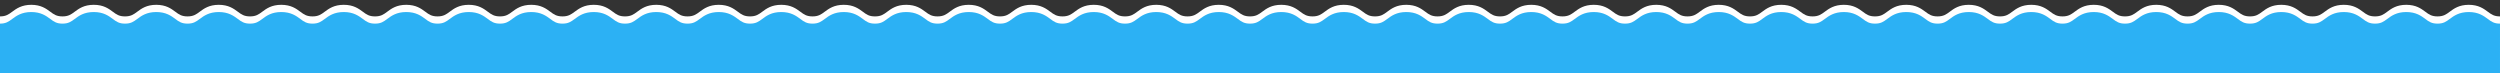
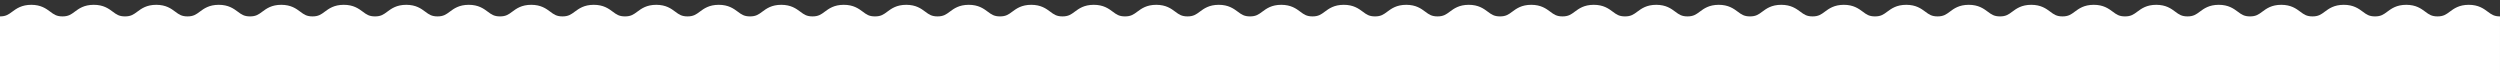
<svg xmlns="http://www.w3.org/2000/svg" id="Layer_1" data-name="Layer 1" viewBox="0 0 2077.2 60.74">
  <rect x="0" y="0" width="2077.2" height="60.74" fill="#333333" stroke="none" />
  <defs>
    <style>.cls-1{fill:#fff;}.cls-2{fill:#2cb1f4;}</style>
  </defs>
  <title>Artboard 1@2x-90</title>
  <g id="Layer_1-2" data-name="Layer 1-2">
    <path class="cls-1" d="M2067.08,9.76c-3.45-2.57-7.77-5.76-15.84-5.76s-12.38,3.19-15.84,5.76c-3,2.24-5.21,3.87-10.12,3.87s-7.12-1.63-10.12-3.87C2011.7,7.19,2007.4,4,1999.32,4s-12.39,3.19-15.85,5.76c-3,2.24-5.2,3.87-10.11,3.87s-7.12-1.63-10.12-3.87c-3.47-2.57-7.77-5.76-15.85-5.76S1935,7.19,1931.54,9.76c-3,2.24-5.22,3.87-10.12,3.87S1914.3,12,1911.3,9.76c-3.45-2.57-7.76-5.76-15.84-5.76s-12.38,3.19-15.84,5.76c-3,2.24-5.21,3.87-10.12,3.87s-7.12-1.63-10.12-3.87c-3.47-2.57-7.79-5.76-15.86-5.76s-12.37,3.19-15.84,5.76c-3,2.24-5.22,3.87-10.12,3.87s-7.12-1.63-10.12-3.87C1804,7.19,1799.68,4,1791.6,4s-12.38,3.19-15.84,5.76c-3,2.24-5.24,3.87-10.14,3.87S1758.5,12,1755.5,9.76C1752,7.19,1747.74,4,1739.66,4s-12.39,3.19-15.85,5.76c-3,2.24-5.23,3.87-10.13,3.87s-7.12-1.63-10.12-3.87c-3.45-2.57-7.77-5.76-15.84-5.76s-12.38,3.19-15.84,5.76c-3,2.24-5.21,3.87-10.12,3.87s-7.11-1.63-10.12-3.87C1648.19,7.19,1643.87,4,1635.8,4s-12.38,3.19-15.8,5.76c-3,2.24-5.21,3.87-10.12,3.87s-7.12-1.63-10.12-3.87C1596.26,7.19,1592,4,1583.88,4S1571.49,7.19,1568,9.76c-3,2.24-5.2,3.87-10.11,3.87S1550.8,12,1547.8,9.76C1544.33,7.19,1540,4,1532,4s-12.39,3.19-15.85,5.76c-3,2.24-5.22,3.87-10.12,3.87s-7.12-1.63-10.12-3.87C1492.41,7.19,1488.1,4,1480,4s-12.38,3.19-15.84,5.76c-3,2.24-5.21,3.87-10.12,3.87s-7.12-1.63-10.12-3.87c-3.47-2.57-7.79-5.76-15.86-5.76s-12.37,3.19-15.84,5.76c-3,2.24-5.22,3.87-10.12,3.87S1395,12,1392,9.76c-3.45-2.57-7.76-5.76-15.84-5.76s-12.38,3.19-15.84,5.76c-3,2.24-5.24,3.87-10.14,3.87s-7.12-1.63-10.12-3.87C1336.6,7.19,1332.3,4,1324.22,4s-12.39,3.19-15.85,5.76c-3,2.24-5.23,3.87-10.13,3.87s-7.12-1.63-10.12-3.87c-3.45-2.57-7.77-5.76-15.84-5.76s-12.38,3.19-15.84,5.76c-3,2.24-5.21,3.87-10.12,3.87s-7.11-1.63-10.12-3.87c-3.45-2.57-7.77-5.76-15.84-5.76S1208,7.19,1204.52,9.76c-3,2.24-5.21,3.87-10.12,3.87s-7.12-1.63-10.12-3.87c-3.46-2.57-7.76-5.76-15.84-5.76s-12.39,3.19-15.85,5.76c-3,2.24-5.2,3.87-10.11,3.87s-7.12-1.63-10.12-3.87c-3.47-2.57-7.77-5.76-15.85-5.76s-12.39,3.19-15.85,5.76c-3,2.24-5.22,3.87-10.12,3.87s-7.12-1.63-10.12-3.87C1077,7.19,1072.66,4,1064.58,4s-12.38,3.19-15.84,5.76c-3,2.24-5.21,3.87-10.12,3.87S1031.5,12,1028.5,9.76C1025,7.19,1020.71,4,1012.64,4s-12.37,3.19-15.84,5.76c-3,2.24-5.22,3.87-10.12,3.87S979.56,12,976.56,9.76C973.11,7.19,968.8,4,960.72,4s-12.38,3.19-15.84,5.76c-3,2.24-5.24,3.87-10.14,3.87S927.62,12,924.62,9.76C921.16,7.19,916.86,4,908.78,4s-12.39,3.19-15.85,5.76c-3,2.24-5.23,3.87-10.13,3.87S875.68,12,872.68,9.76C869.23,7.19,864.91,4,856.84,4S844.46,7.19,841,9.76c-3,2.24-5.21,3.87-10.12,3.87S823.77,12,820.76,9.76C817.31,7.19,813,4,804.92,4s-12.38,3.19-15.84,5.76c-3,2.24-5.21,3.87-10.12,3.87S771.84,12,768.84,9.76C765.38,7.19,761.08,4,753,4s-12.39,3.19-15.85,5.76c-3,2.24-5.15,3.87-10.15,3.87S719.92,12,716.92,9.76C713.45,7.19,709.15,4,701.07,4s-12.39,3.19-15.85,5.76c-3,2.24-5.22,3.87-10.12,3.87S668,12,665,9.76C661.53,7.19,657.22,4,649.14,4S636.76,7.19,633.3,9.76c-3,2.24-5.21,3.87-10.12,3.87S616.06,12,613.06,9.76C609.59,7.19,605.27,4,597.2,4s-12.37,3.19-15.84,5.76c-3,2.24-5.22,3.87-10.12,3.87S564.12,12,561.12,9.76C557.67,7.19,553.36,4,545.28,4S532.9,7.19,529.44,9.76c-3,2.24-5.24,3.87-10.14,3.87S512.18,12,509.18,9.76C505.72,7.19,501.42,4,493.34,4S481,7.19,477.49,9.76c-3.05,2.24-5.23,3.87-10.13,3.87S460.24,12,457.24,9.76C453.79,7.19,449.47,4,441.4,4S429,7.19,425.56,9.76c-3,2.24-5.21,3.87-10.12,3.87S408.33,12,405.32,9.76C401.87,7.19,397.55,4,389.48,4S377.1,7.19,373.64,9.76c-3,2.24-5.21,3.87-10.12,3.87S356.4,12,353.4,9.76C349.94,7.19,345.64,4,337.56,4s-12.39,3.19-15.85,5.76c-3,2.24-5.2,3.87-10.11,3.87S304.48,12,301.48,9.76C298,7.19,293.71,4,285.63,4s-12.39,3.19-15.85,5.76c-3,2.24-5.22,3.87-10.12,3.87S252.54,12,249.54,9.76C246.09,7.19,241.78,4,233.7,4s-12.38,3.19-15.84,5.76c-3,2.24-5.21,3.87-10.12,3.87S200.62,12,197.62,9.76C194.15,7.19,189.83,4,181.76,4s-12.37,3.19-15.84,5.76c-3,2.24-5.22,3.87-10.12,3.87S148.68,12,145.68,9.76C142.23,7.19,137.92,4,129.84,4S117.46,7.19,114,9.76c-3,2.24-5.24,3.87-10.14,3.87S96.74,12,93.74,9.76C90.28,7.19,86,4,77.9,4S65.51,7.19,62.05,9.76c-3,2.24-5.23,3.87-10.13,3.87S44.8,12,41.8,9.76C38.35,7.19,34,4,26,4S13.58,7.19,10.12,9.76C7.09,12,4.91,13.63,0,13.63V64.74H2077.19v-32h0V13.63C2072.28,13.63,2070.09,12,2067.08,9.76Z" />
  </g>
  <g id="Layer_1-2-2" data-name="Layer 1-2">
-     <path class="cls-2" d="M2067.08,15.76c-3.45-2.57-7.77-5.76-15.84-5.76s-12.38,3.19-15.84,5.76c-3,2.24-5.21,3.87-10.12,3.87s-7.12-1.63-10.12-3.87c-3.46-2.57-7.76-5.76-15.84-5.76s-12.39,3.19-15.85,5.76c-3,2.24-5.2,3.87-10.11,3.87s-7.12-1.63-10.12-3.87c-3.47-2.57-7.77-5.76-15.85-5.76s-12.39,3.19-15.85,5.76c-3,2.24-5.22,3.87-10.12,3.87s-7.12-1.63-10.12-3.87c-3.45-2.57-7.76-5.76-15.84-5.76s-12.38,3.19-15.84,5.76c-3,2.24-5.21,3.87-10.12,3.87s-7.12-1.63-10.12-3.87c-3.47-2.57-7.79-5.76-15.86-5.76s-12.37,3.19-15.84,5.76c-3,2.24-5.22,3.87-10.12,3.87s-7.12-1.63-10.12-3.87C1804,13.19,1799.68,10,1791.6,10s-12.38,3.19-15.84,5.76c-3,2.24-5.24,3.87-10.14,3.87s-7.12-1.63-10.12-3.87c-3.5-2.57-7.76-5.76-15.84-5.76s-12.39,3.19-15.85,5.76c-3,2.24-5.23,3.87-10.13,3.87s-7.12-1.63-10.12-3.87c-3.45-2.57-7.77-5.76-15.84-5.76s-12.38,3.19-15.84,5.76c-3,2.24-5.21,3.87-10.12,3.87s-7.11-1.63-10.12-3.87c-3.45-2.57-7.77-5.76-15.84-5.76s-12.38,3.19-15.8,5.76c-3,2.24-5.21,3.87-10.12,3.87s-7.12-1.63-10.12-3.87c-3.5-2.57-7.76-5.76-15.88-5.76s-12.39,3.19-15.88,5.76c-3,2.24-5.2,3.87-10.11,3.87s-7.09-1.63-10.09-3.87C1544.33,13.19,1540,10,1532,10s-12.39,3.19-15.85,5.76c-3,2.24-5.22,3.87-10.12,3.87s-7.12-1.63-10.12-3.87c-3.5-2.57-7.81-5.76-15.91-5.76s-12.38,3.19-15.84,5.76c-3,2.24-5.21,3.87-10.12,3.87s-7.12-1.63-10.12-3.87c-3.47-2.57-7.79-5.76-15.86-5.76s-12.37,3.19-15.84,5.76c-3,2.24-5.22,3.87-10.12,3.87S1395,18,1392,15.76c-3.45-2.57-7.76-5.76-15.84-5.76s-12.38,3.19-15.84,5.76c-3,2.24-5.24,3.87-10.14,3.87s-7.12-1.63-10.12-3.87c-3.46-2.57-7.76-5.76-15.84-5.76s-12.39,3.19-15.85,5.76c-3,2.24-5.23,3.87-10.13,3.87s-7.12-1.63-10.12-3.87c-3.45-2.57-7.77-5.76-15.84-5.76s-12.38,3.19-15.84,5.76c-3,2.24-5.21,3.87-10.12,3.87s-7.11-1.63-10.12-3.87c-3.45-2.57-7.77-5.76-15.84-5.76s-12.36,3.19-15.84,5.76c-3,2.24-5.21,3.87-10.12,3.87s-7.12-1.63-10.12-3.87c-3.46-2.57-7.76-5.76-15.84-5.76s-12.39,3.19-15.85,5.76c-3,2.24-5.2,3.87-10.11,3.87s-7.12-1.63-10.12-3.87c-3.47-2.57-7.77-5.76-15.85-5.76s-12.39,3.19-15.85,5.76c-3,2.24-5.22,3.87-10.12,3.87s-7.12-1.63-10.12-3.87c-3.42-2.57-7.76-5.76-15.84-5.76s-12.38,3.19-15.84,5.76c-3,2.24-5.21,3.87-10.12,3.87s-7.12-1.63-10.12-3.87c-3.5-2.57-7.79-5.76-15.86-5.76s-12.37,3.19-15.84,5.76c-3,2.24-5.22,3.87-10.12,3.87s-7.12-1.63-10.12-3.87C973.11,13.19,968.8,10,960.72,10s-12.38,3.19-15.84,5.76c-3,2.24-5.24,3.87-10.14,3.87s-7.12-1.63-10.12-3.87c-3.46-2.57-7.76-5.76-15.84-5.76s-12.39,3.19-15.85,5.76c-3,2.24-5.23,3.87-10.13,3.87s-7.12-1.63-10.12-3.87c-3.45-2.57-7.77-5.76-15.84-5.76S844.46,13.19,841,15.76c-3,2.24-5.21,3.87-10.12,3.87s-7.11-1.63-10.12-3.87C817.31,13.19,813,10,804.92,10s-12.38,3.19-15.84,5.76c-3,2.24-5.21,3.87-10.12,3.87s-7.12-1.63-10.12-3.87C765.38,13.19,761.08,10,753,10s-12.39,3.19-15.85,5.76c-3,2.24-5.15,3.87-10.15,3.87s-7.08-1.63-10.08-3.87c-3.47-2.57-7.77-5.76-15.85-5.76s-12.39,3.19-15.85,5.76c-3,2.24-5.22,3.87-10.12,3.87S668,18,665,15.76c-3.47-2.57-7.78-5.76-15.86-5.76s-12.38,3.19-15.84,5.76c-3,2.24-5.21,3.87-10.12,3.87s-7.12-1.63-10.12-3.87C609.59,13.19,605.27,10,597.2,10s-12.37,3.19-15.84,5.76c-3,2.24-5.22,3.87-10.12,3.87s-7.12-1.63-10.12-3.87c-3.45-2.57-7.76-5.76-15.84-5.76s-12.38,3.19-15.84,5.76c-3,2.24-5.24,3.87-10.14,3.87s-7.12-1.63-10.12-3.87c-3.46-2.57-7.76-5.76-15.84-5.76S481,13.19,477.49,15.76c-3.05,2.24-5.23,3.87-10.13,3.87s-7.12-1.63-10.12-3.87C453.79,13.19,449.47,10,441.4,10s-12.4,3.19-15.84,5.76c-3,2.24-5.21,3.87-10.12,3.87s-7.11-1.63-10.12-3.87c-3.45-2.57-7.77-5.76-15.84-5.76s-12.38,3.19-15.84,5.76c-3,2.24-5.21,3.87-10.12,3.87S356.4,18,353.4,15.76c-3.46-2.57-7.76-5.76-15.84-5.76s-12.39,3.19-15.85,5.76c-3,2.24-5.2,3.87-10.11,3.87s-7.12-1.63-10.12-3.87C298,13.19,293.71,10,285.63,10s-12.39,3.19-15.85,5.76c-3,2.24-5.22,3.87-10.12,3.87s-7.12-1.63-10.12-3.87C246.09,13.19,241.78,10,233.7,10s-12.38,3.19-15.84,5.76c-3,2.24-5.21,3.87-10.12,3.87s-7.12-1.63-10.12-3.87c-3.47-2.57-7.79-5.76-15.86-5.76s-12.37,3.19-15.84,5.76c-3,2.24-5.22,3.87-10.12,3.87s-7.12-1.63-10.12-3.87c-3.45-2.57-7.76-5.76-15.84-5.76S117.46,13.19,114,15.76c-3,2.24-5.24,3.87-10.14,3.87S96.74,18,93.74,15.76C90.28,13.19,86,10,77.9,10s-12.39,3.19-15.85,5.76c-3,2.24-5.23,3.87-10.13,3.87S44.8,18,41.8,15.76C38.35,13.19,34,10,26,10s-12.42,3.19-15.88,5.76C7.09,18,4.91,19.63,0,19.63V70.74H2077.19v-32h0V19.63C2072.28,19.63,2070.09,18,2067.08,15.76Z" />
-   </g>
+     </g>
</svg>